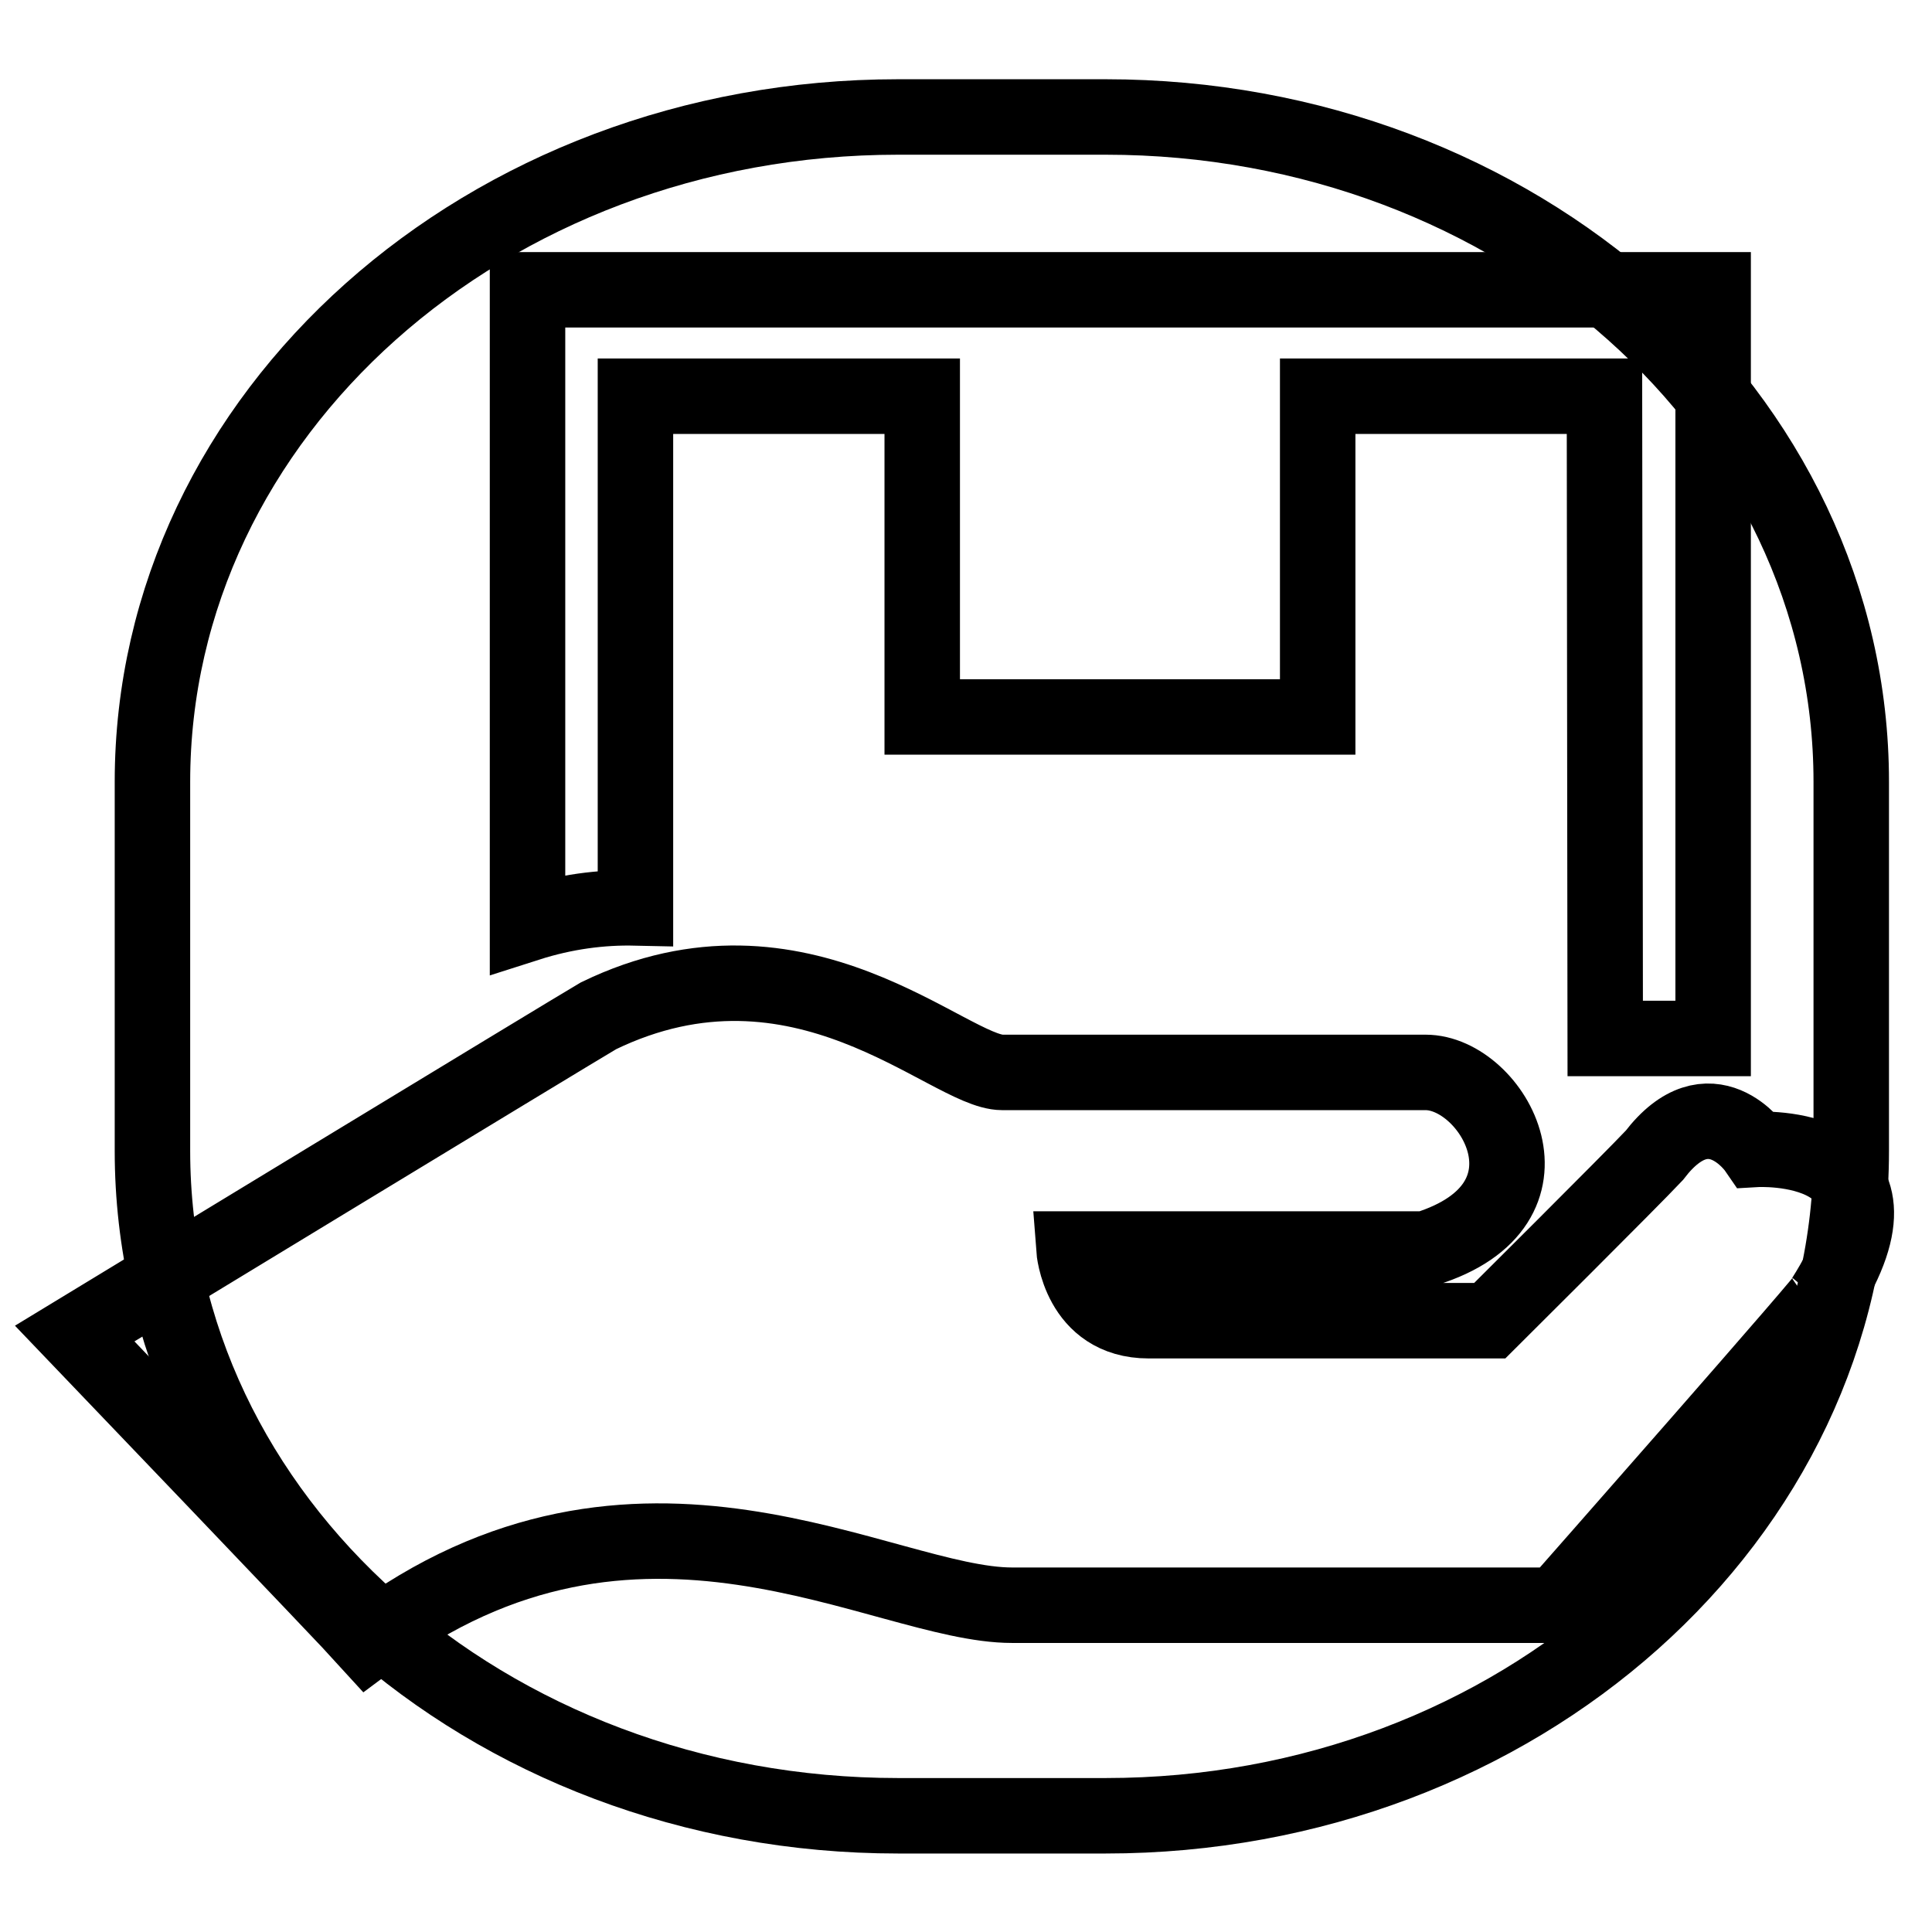
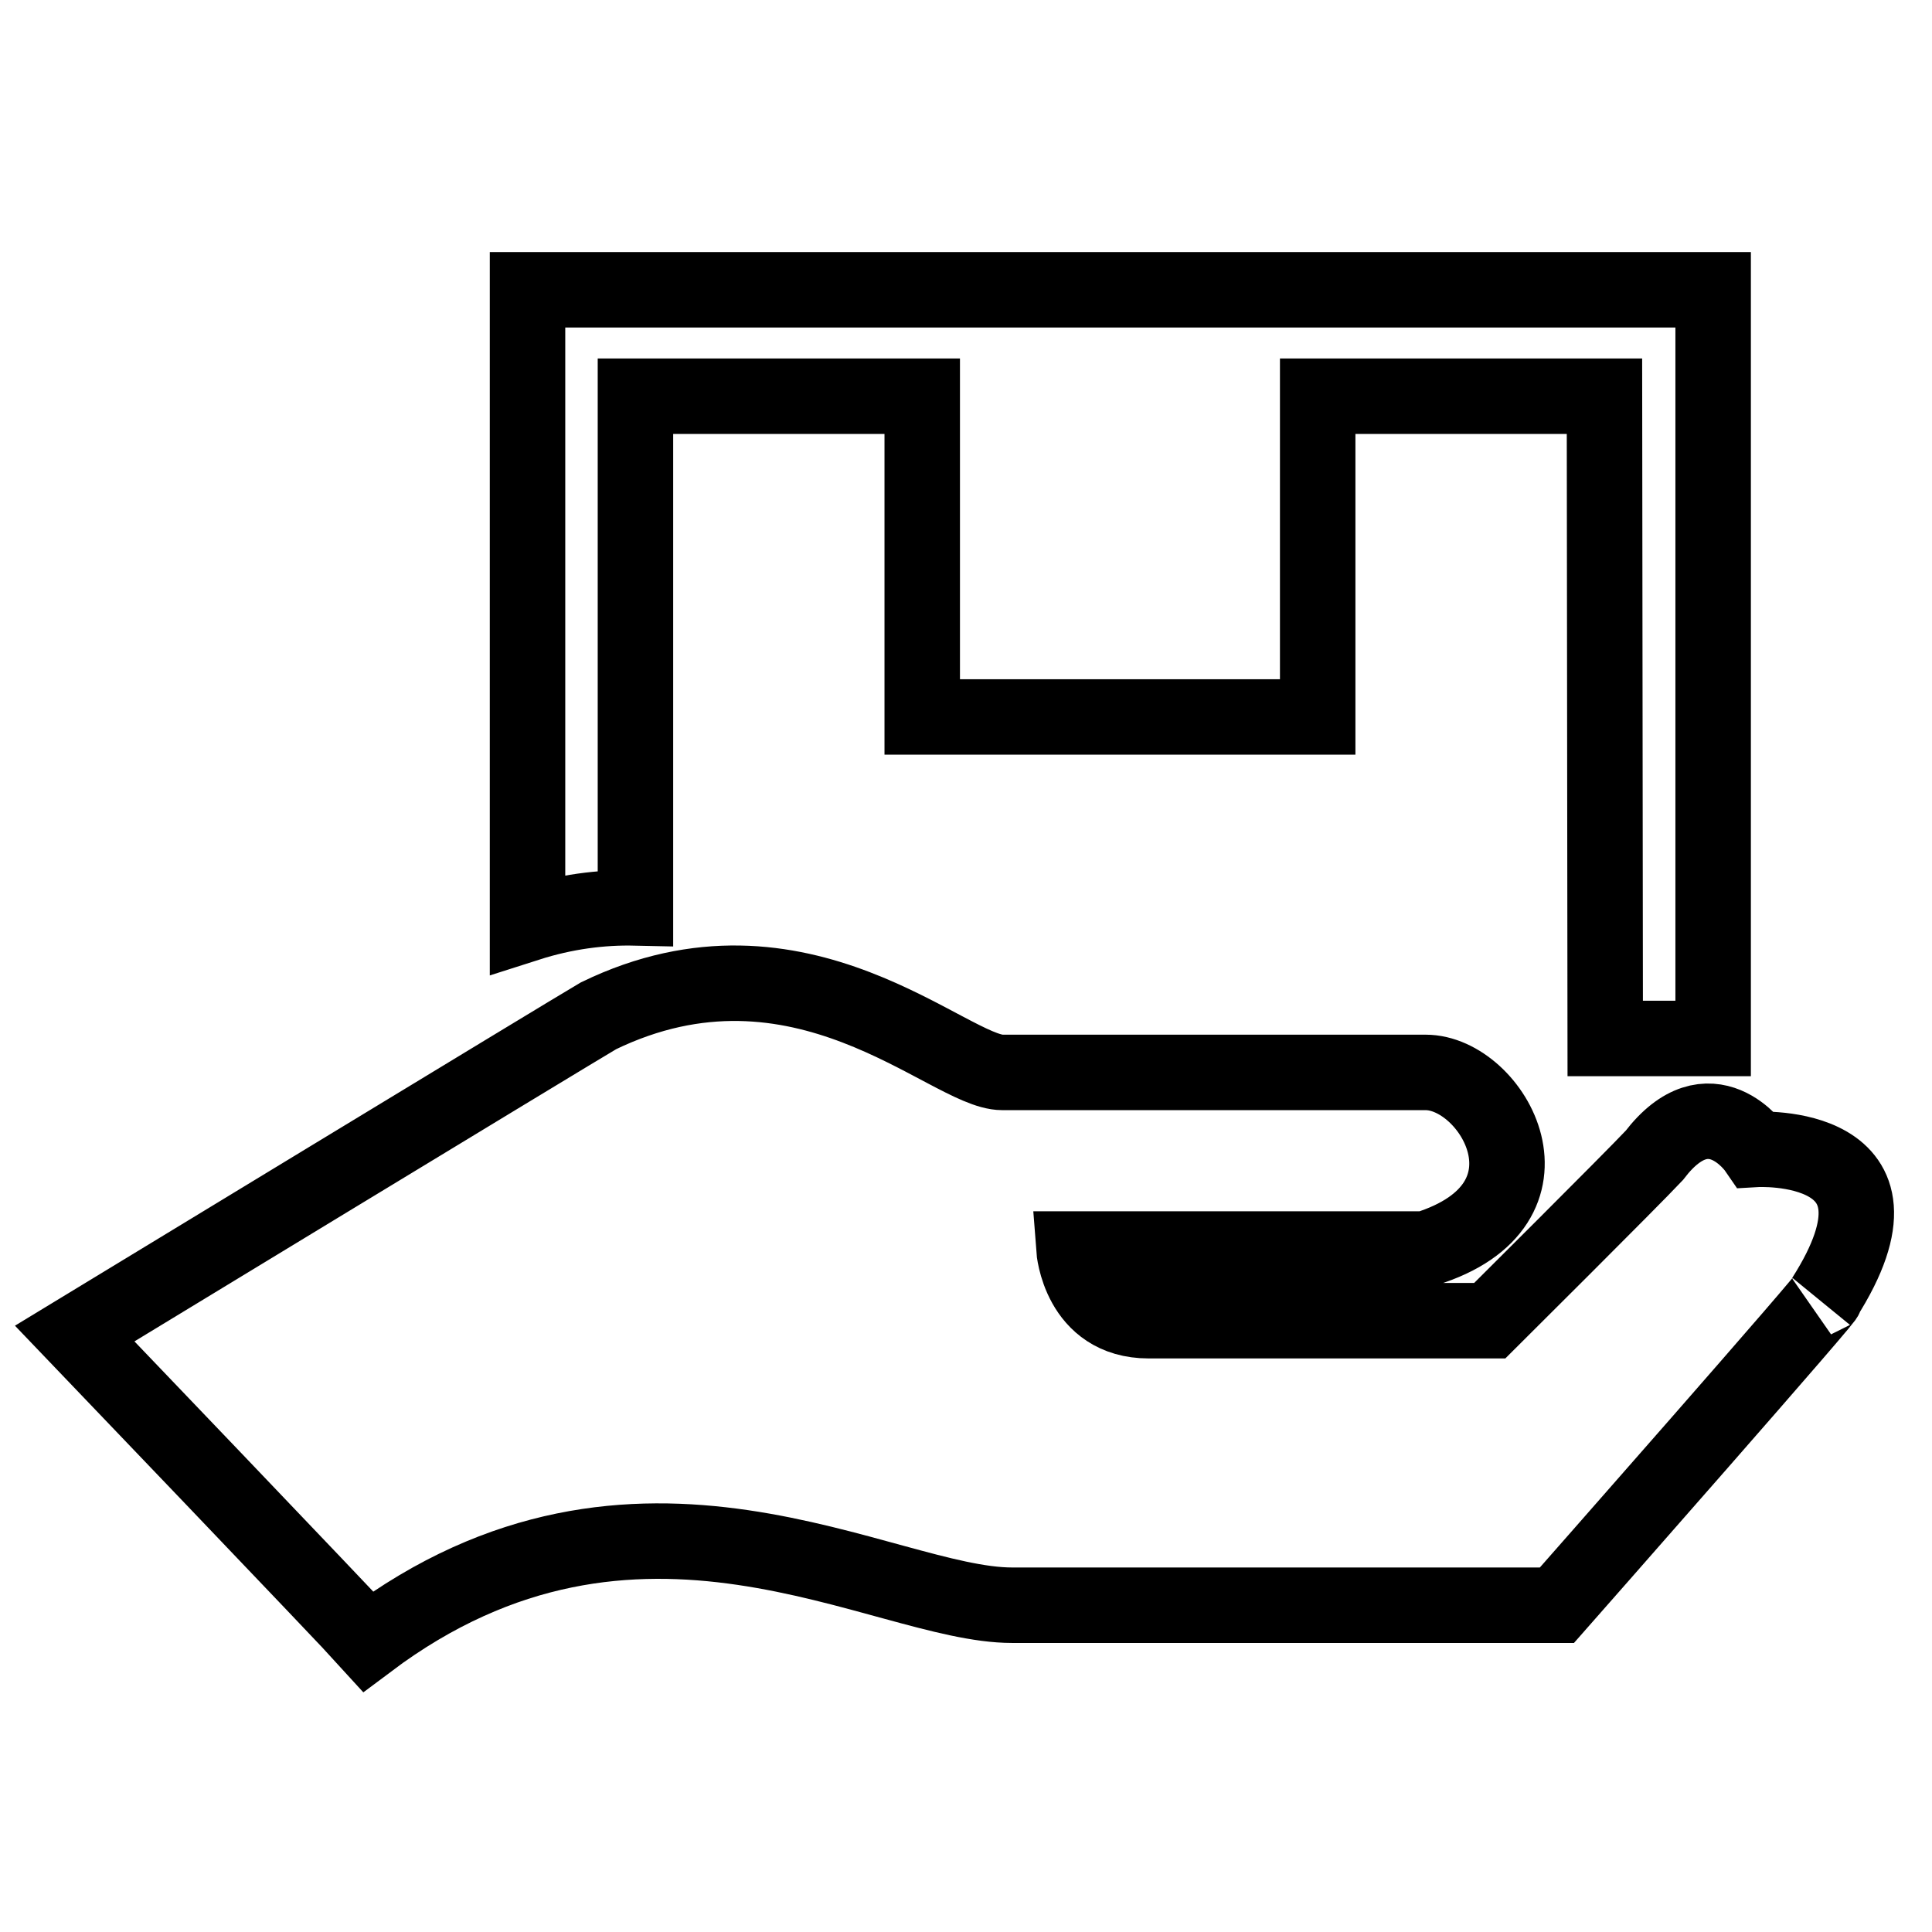
<svg xmlns="http://www.w3.org/2000/svg" version="1.1" x="0px" y="0px" viewBox="0 0 256 256" enable-background="new 0 0 256 256" xml:space="preserve">
  <g>
    <g>
-       <path stroke-width="10" fill-opacity="0" stroke="#000000" d="M119,15.5h27.5c54.6,0,98.8,39.4,98.8,88.1v48.9c0,48.6-44.2,88.1-98.8,88.1H119c-54.6,0-98.8-39.4-98.8-88.1v-48.9C20.2,54.9,64.4,15.5,119,15.5L119,15.5z" />
      <path stroke-width="10" fill-opacity="0" stroke="#000000" d="M241.7,172c3-2.9-35.4,40.7-35.4,40.7s-65.6,0-72.2,0c-17.2,0-49.6-22-85.3,4.8c-2.7-3-38.9-40.8-38.9-40.8s65.8-40,69.4-42.1c26.8-13,46.4,7.5,53.5,7.5c7.1,0,52.8,0,56.1,0c8.9,0,19,17.5,0,23.4c-5.4,0-46.6,0-46.6,0s0.7,9.5,9.9,9.5s45.2,0,45.2,0s18.8-18.7,21.8-21.9c7.4-9.7,13.5-0.8,13.5-0.8S255.1,151,241.7,172L241.7,172z M212.6,52.5h-38v42.5h-52.4V52.5H84.2v67.8c-4.5-0.1-9.3,0.5-14.3,2.1v-84h157.1v99.2c-2.7,0-7.8,0-14.3,0L212.6,52.5L212.6,52.5z" />
    </g>
  </g>
</svg>